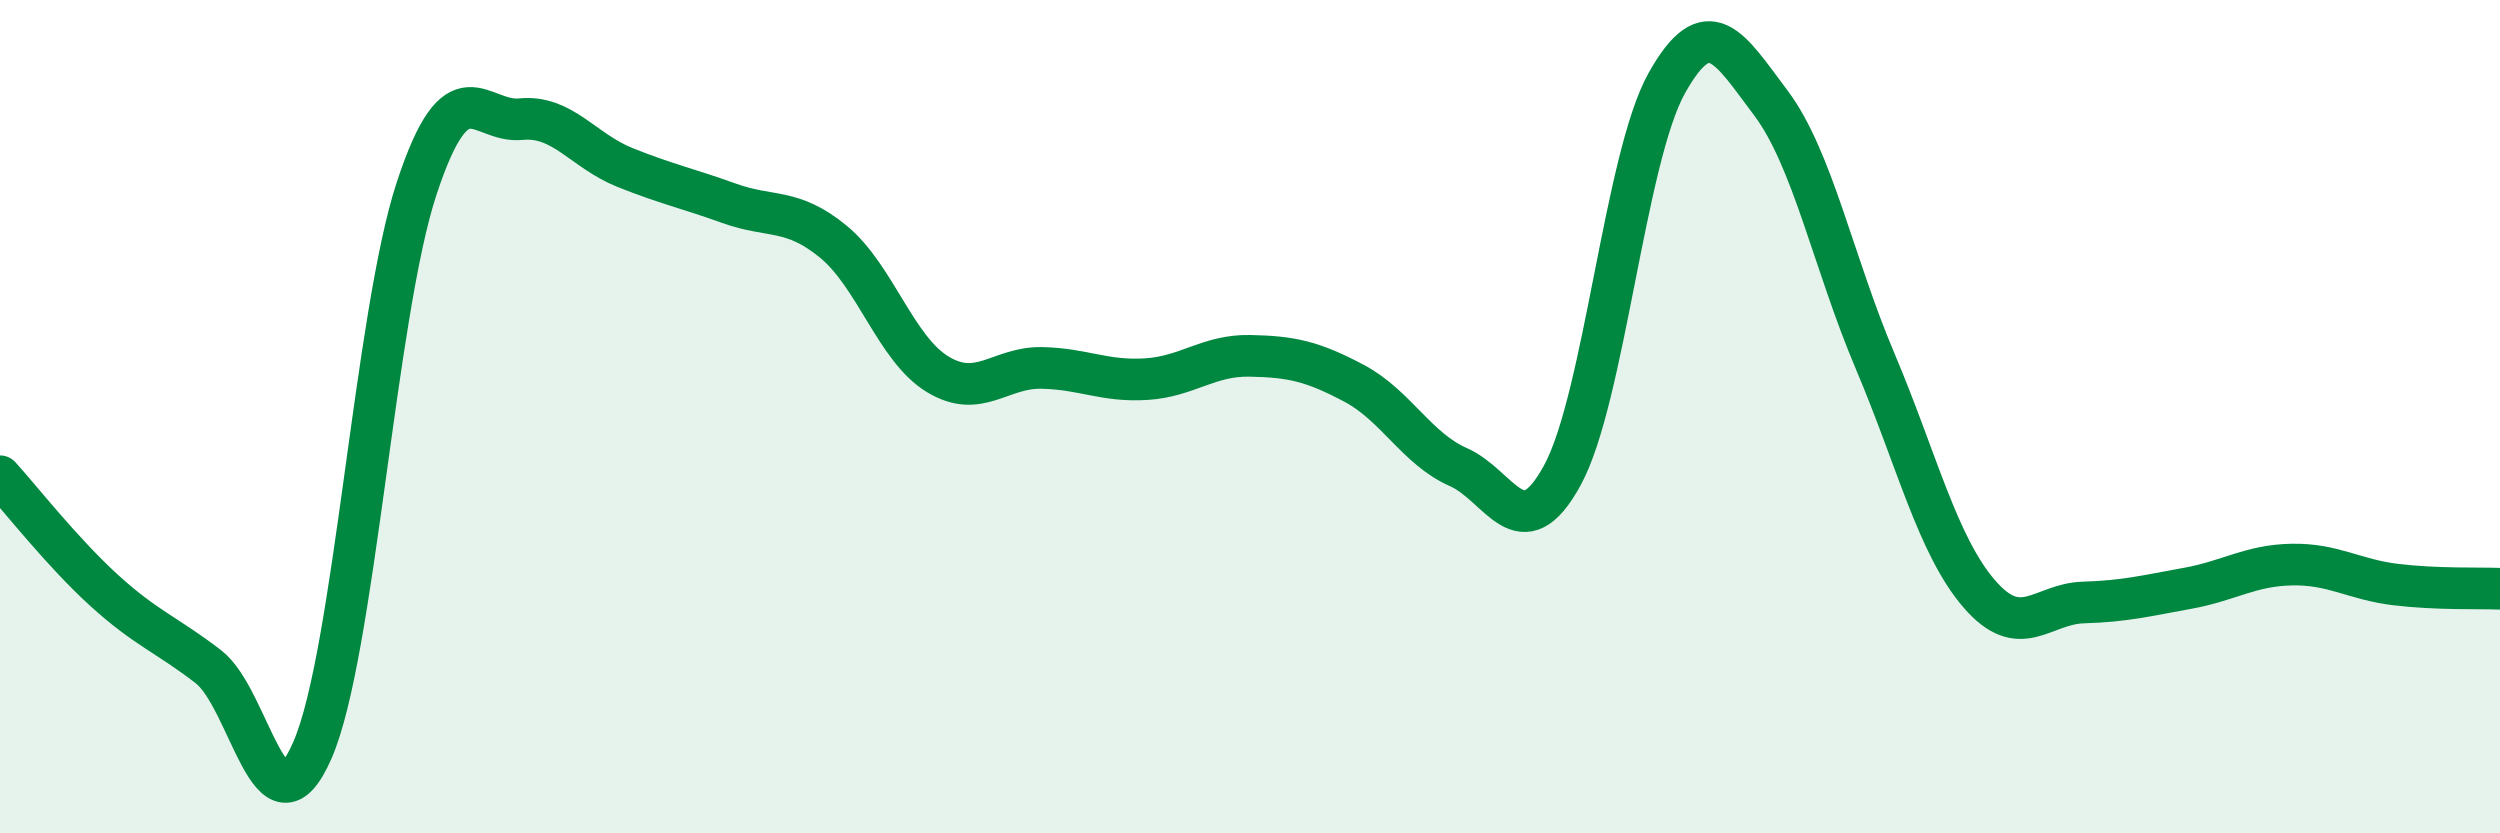
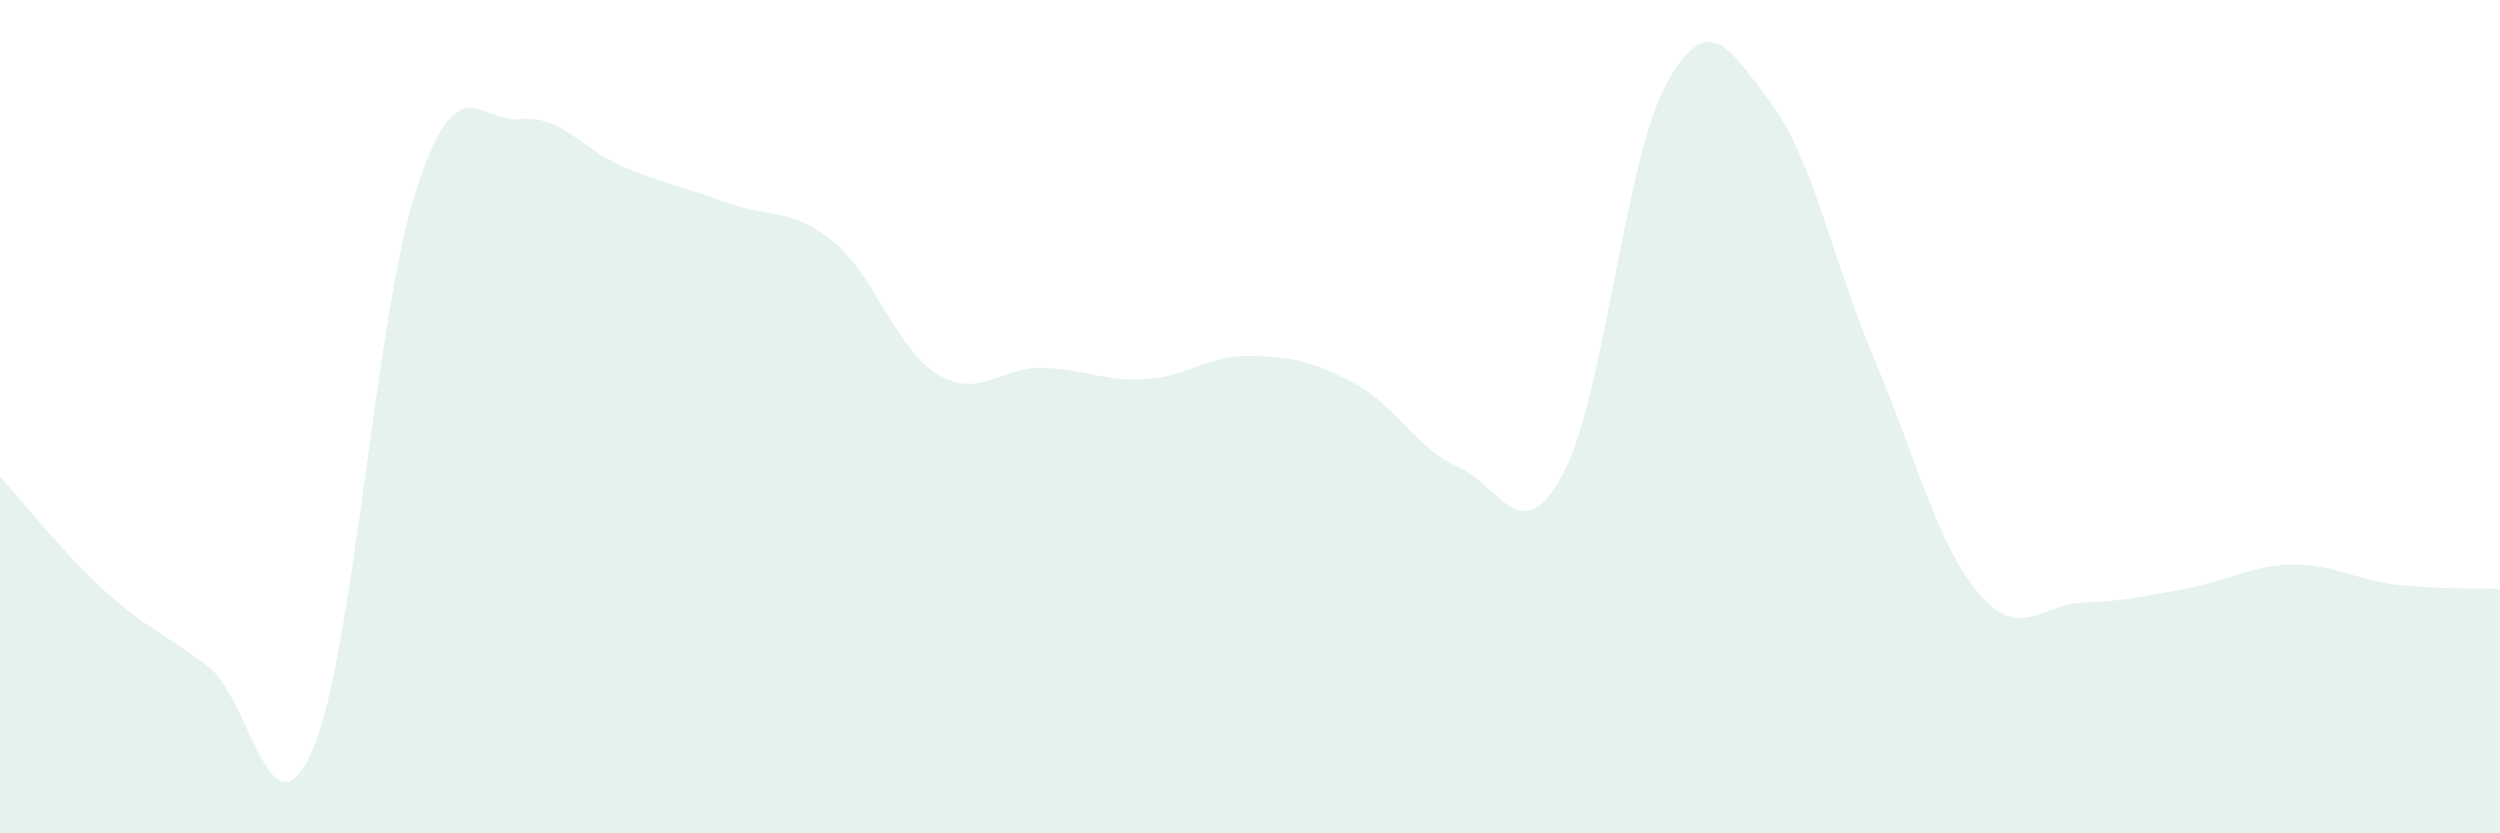
<svg xmlns="http://www.w3.org/2000/svg" width="60" height="20" viewBox="0 0 60 20">
  <path d="M 0,11.43 C 0.5,11.98 1.5,13.26 2.5,14.17 C 3.5,15.08 4,15.23 5,16 C 6,16.77 6.5,20.3 7.5,18 C 8.5,15.7 9,7.55 10,4.52 C 11,1.49 11.5,2.96 12.5,2.86 C 13.5,2.76 14,3.62 15,4.02 C 16,4.42 16.5,4.52 17.5,4.88 C 18.5,5.24 19,4.98 20,5.8 C 21,6.62 21.5,8.37 22.5,8.98 C 23.5,9.59 24,8.81 25,8.83 C 26,8.85 26.5,9.16 27.5,9.1 C 28.5,9.04 29,8.52 30,8.54 C 31,8.56 31.5,8.67 32.5,9.2 C 33.5,9.73 34,10.77 35,11.21 C 36,11.65 36.5,13.24 37.5,11.4 C 38.5,9.56 39,3.79 40,2 C 41,0.21 41.5,1.14 42.5,2.47 C 43.5,3.8 44,6.3 45,8.66 C 46,11.02 46.5,13.09 47.5,14.25 C 48.5,15.41 49,14.49 50,14.46 C 51,14.43 51.5,14.3 52.5,14.12 C 53.5,13.94 54,13.57 55,13.55 C 56,13.53 56.5,13.91 57.5,14.03 C 58.5,14.15 59.5,14.11 60,14.13L60 20L0 20Z" fill="#008740" opacity="0.1" stroke-linecap="round" stroke-linejoin="round" />
-   <path d="M 0,11.43 C 0.5,11.98 1.5,13.26 2.5,14.17 C 3.5,15.08 4,15.23 5,16 C 6,16.77 6.5,20.3 7.5,18 C 8.5,15.7 9,7.55 10,4.52 C 11,1.49 11.5,2.96 12.5,2.86 C 13.5,2.76 14,3.62 15,4.02 C 16,4.42 16.5,4.52 17.5,4.88 C 18.5,5.24 19,4.98 20,5.8 C 21,6.62 21.5,8.37 22.5,8.98 C 23.5,9.59 24,8.81 25,8.83 C 26,8.85 26.5,9.16 27.5,9.1 C 28.5,9.04 29,8.52 30,8.54 C 31,8.56 31.5,8.67 32.5,9.2 C 33.5,9.73 34,10.77 35,11.21 C 36,11.65 36.5,13.24 37.5,11.4 C 38.5,9.56 39,3.79 40,2 C 41,0.21 41.5,1.14 42.5,2.47 C 43.5,3.8 44,6.3 45,8.66 C 46,11.02 46.5,13.09 47.5,14.25 C 48.5,15.41 49,14.49 50,14.46 C 51,14.43 51.5,14.3 52.5,14.12 C 53.5,13.94 54,13.57 55,13.55 C 56,13.53 56.5,13.91 57.5,14.03 C 58.5,14.15 59.5,14.11 60,14.13" stroke="#008740" stroke-width="1" fill="none" stroke-linecap="round" stroke-linejoin="round" />
</svg>